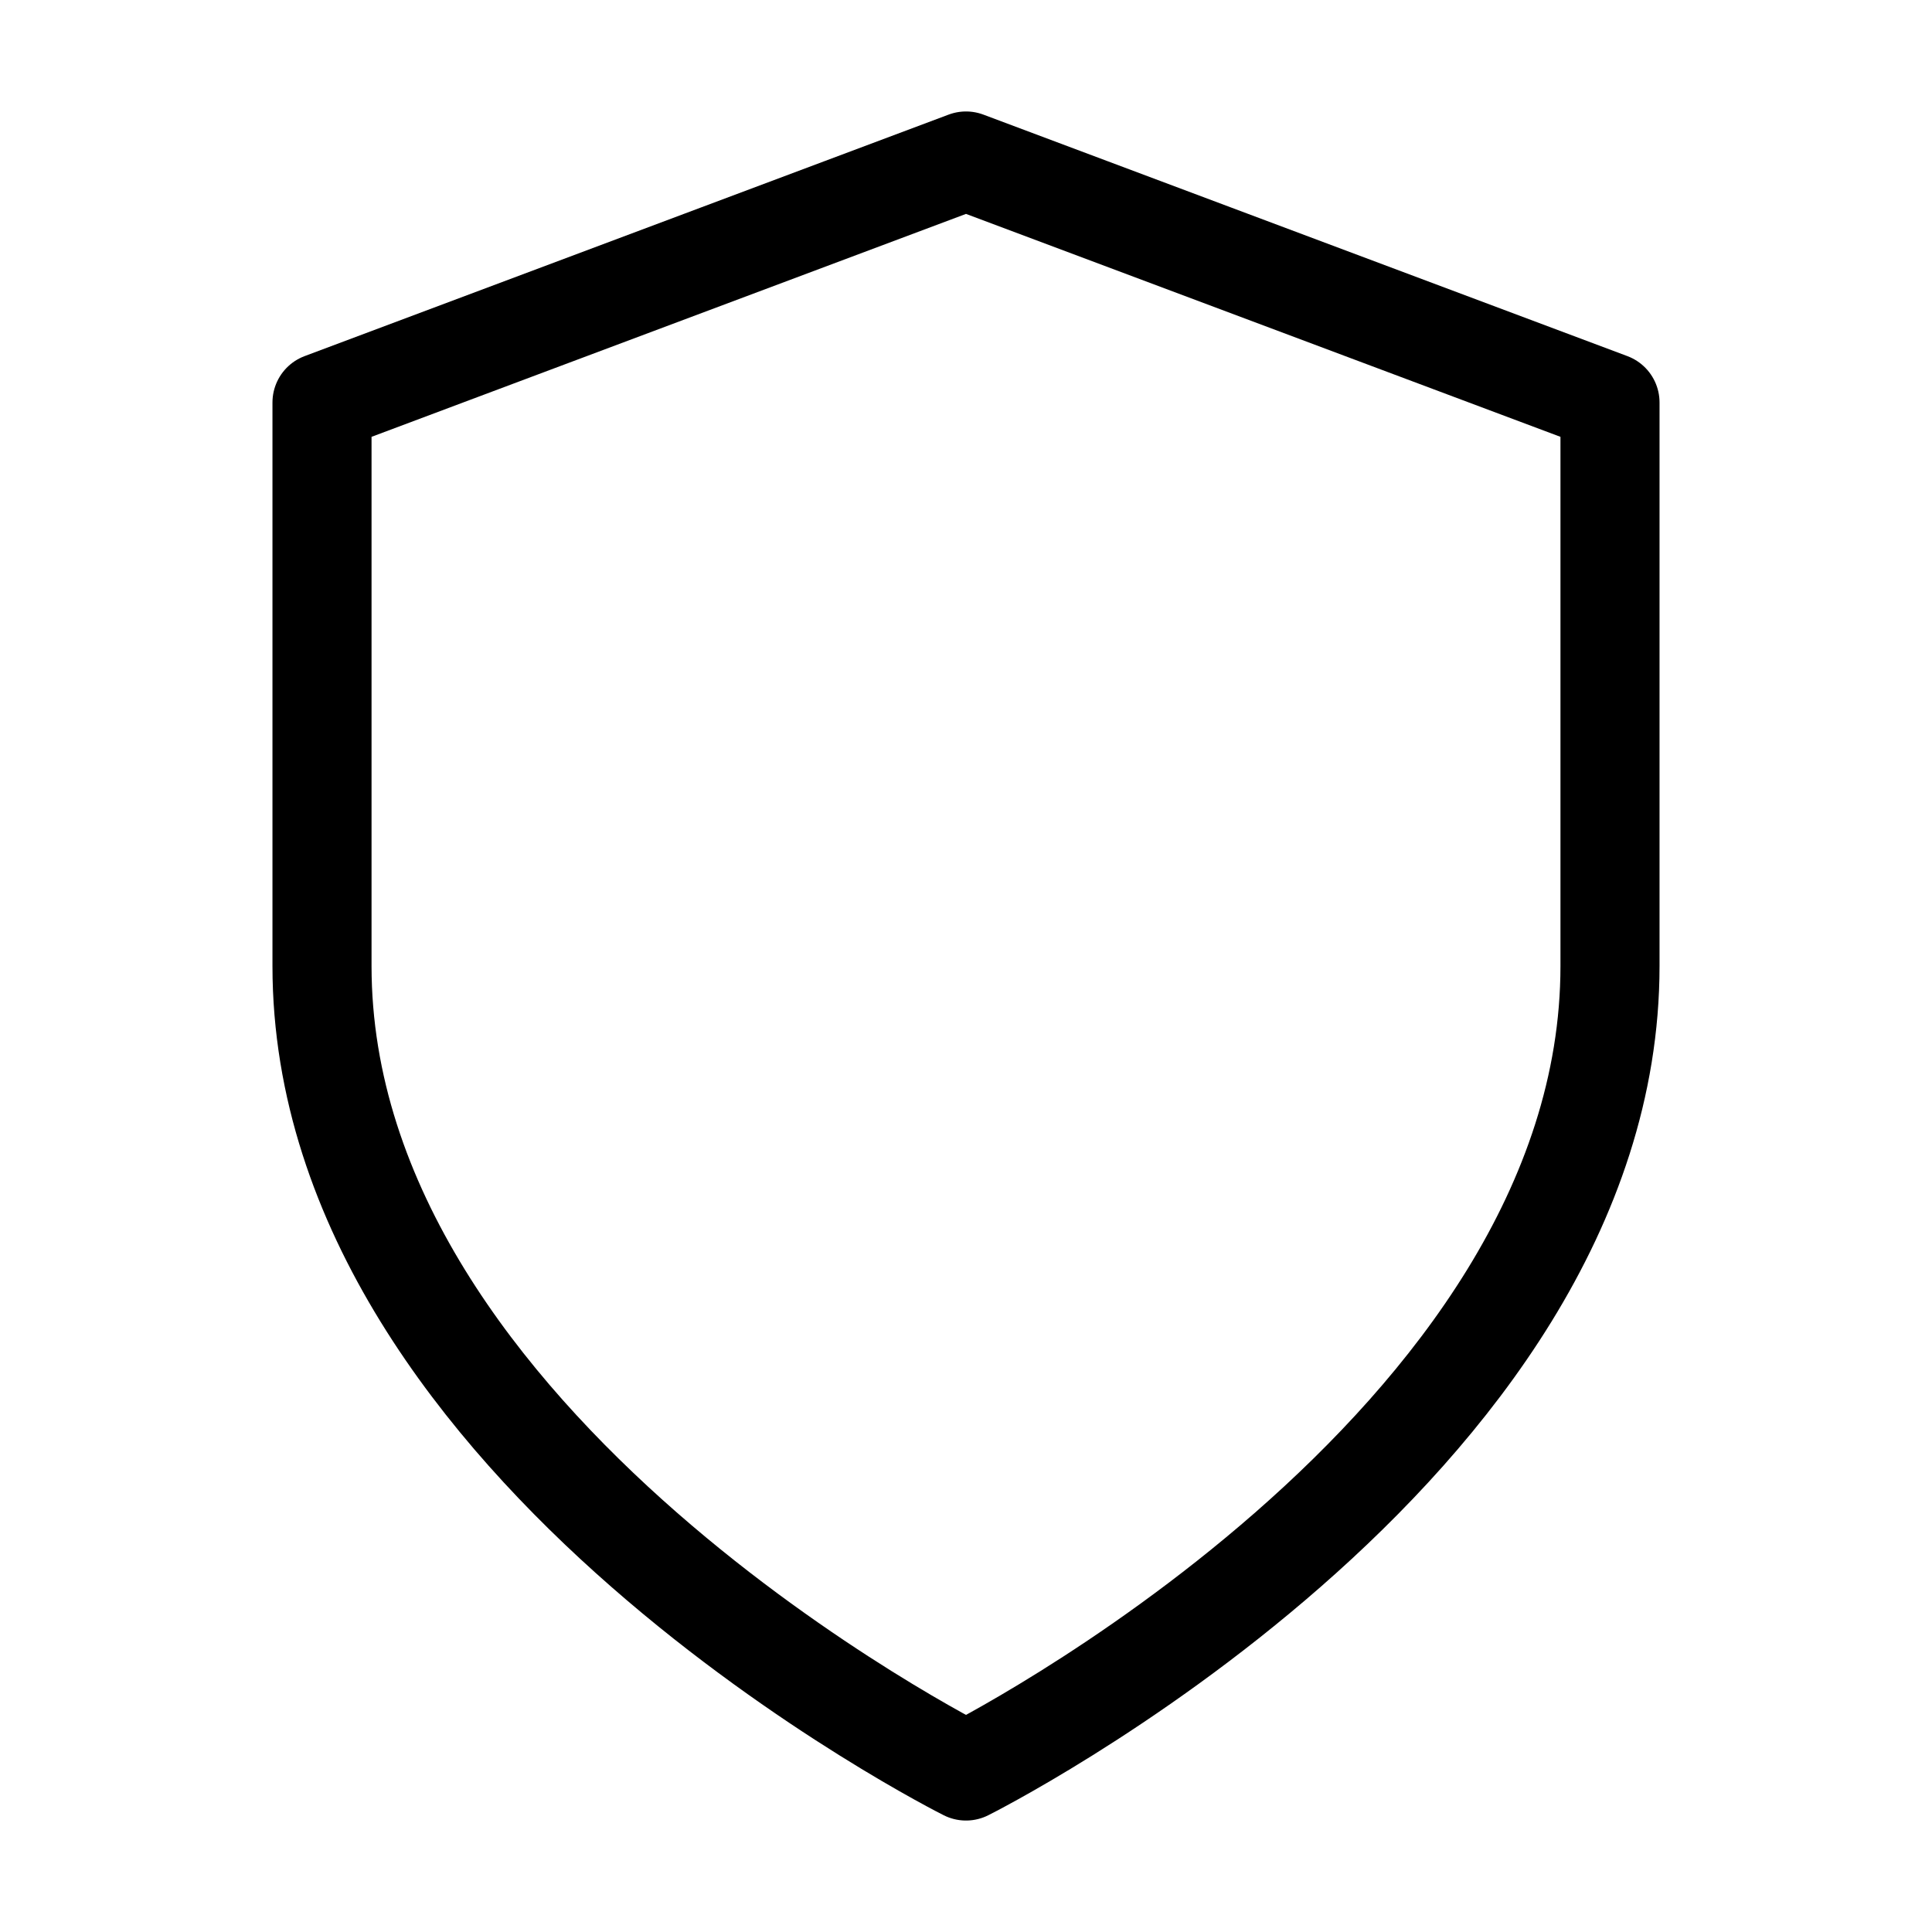
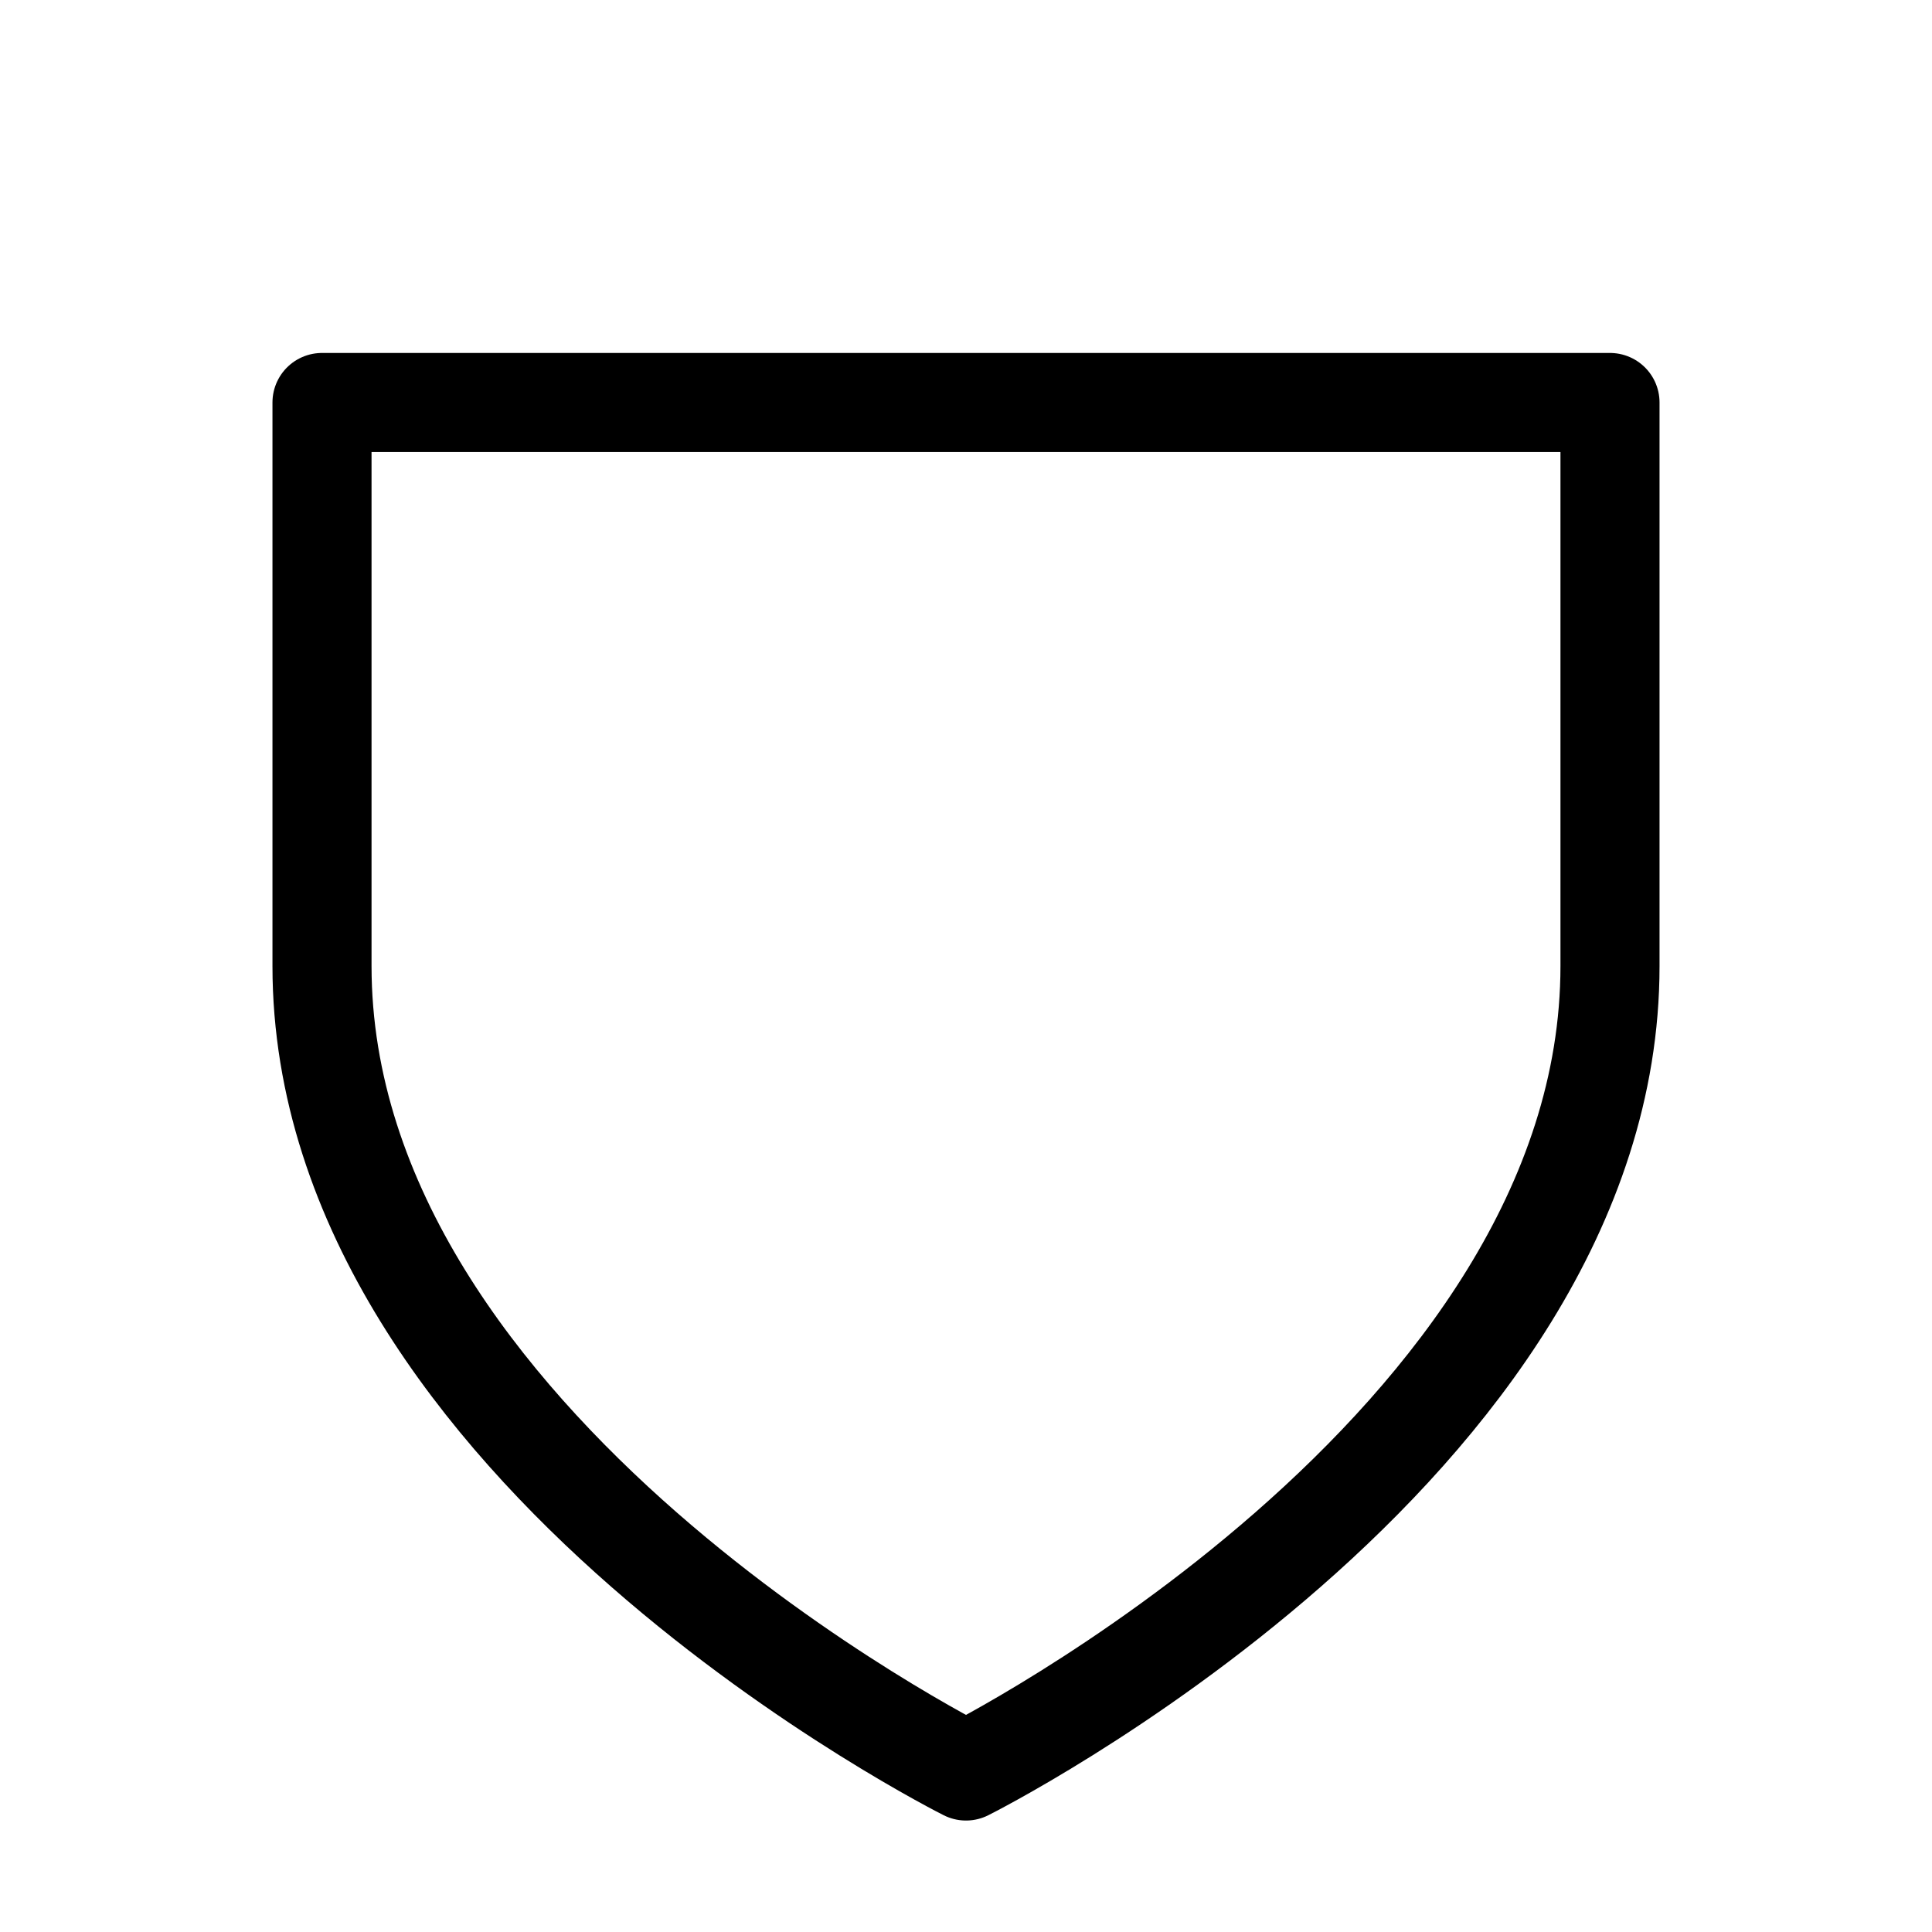
<svg xmlns="http://www.w3.org/2000/svg" width="78" height="78" viewBox="0 0 78 78" fill="none">
-   <path d="M39 71.5C39 71.5 65 58.5 65 39V16.25L39 6.5L13 16.25V39C13 58.5 39 71.5 39 71.5Z" stroke="#7F9500" style="stroke:#7F9500;stroke:color(display-p3 0.498 0.584 0);stroke-opacity:1;" stroke-width="4" stroke-linecap="round" stroke-linejoin="round" />
+   <path d="M39 71.5C39 71.5 65 58.5 65 39V16.25L13 16.25V39C13 58.5 39 71.5 39 71.5Z" stroke="#7F9500" style="stroke:#7F9500;stroke:color(display-p3 0.498 0.584 0);stroke-opacity:1;" stroke-width="4" stroke-linecap="round" stroke-linejoin="round" />
</svg>